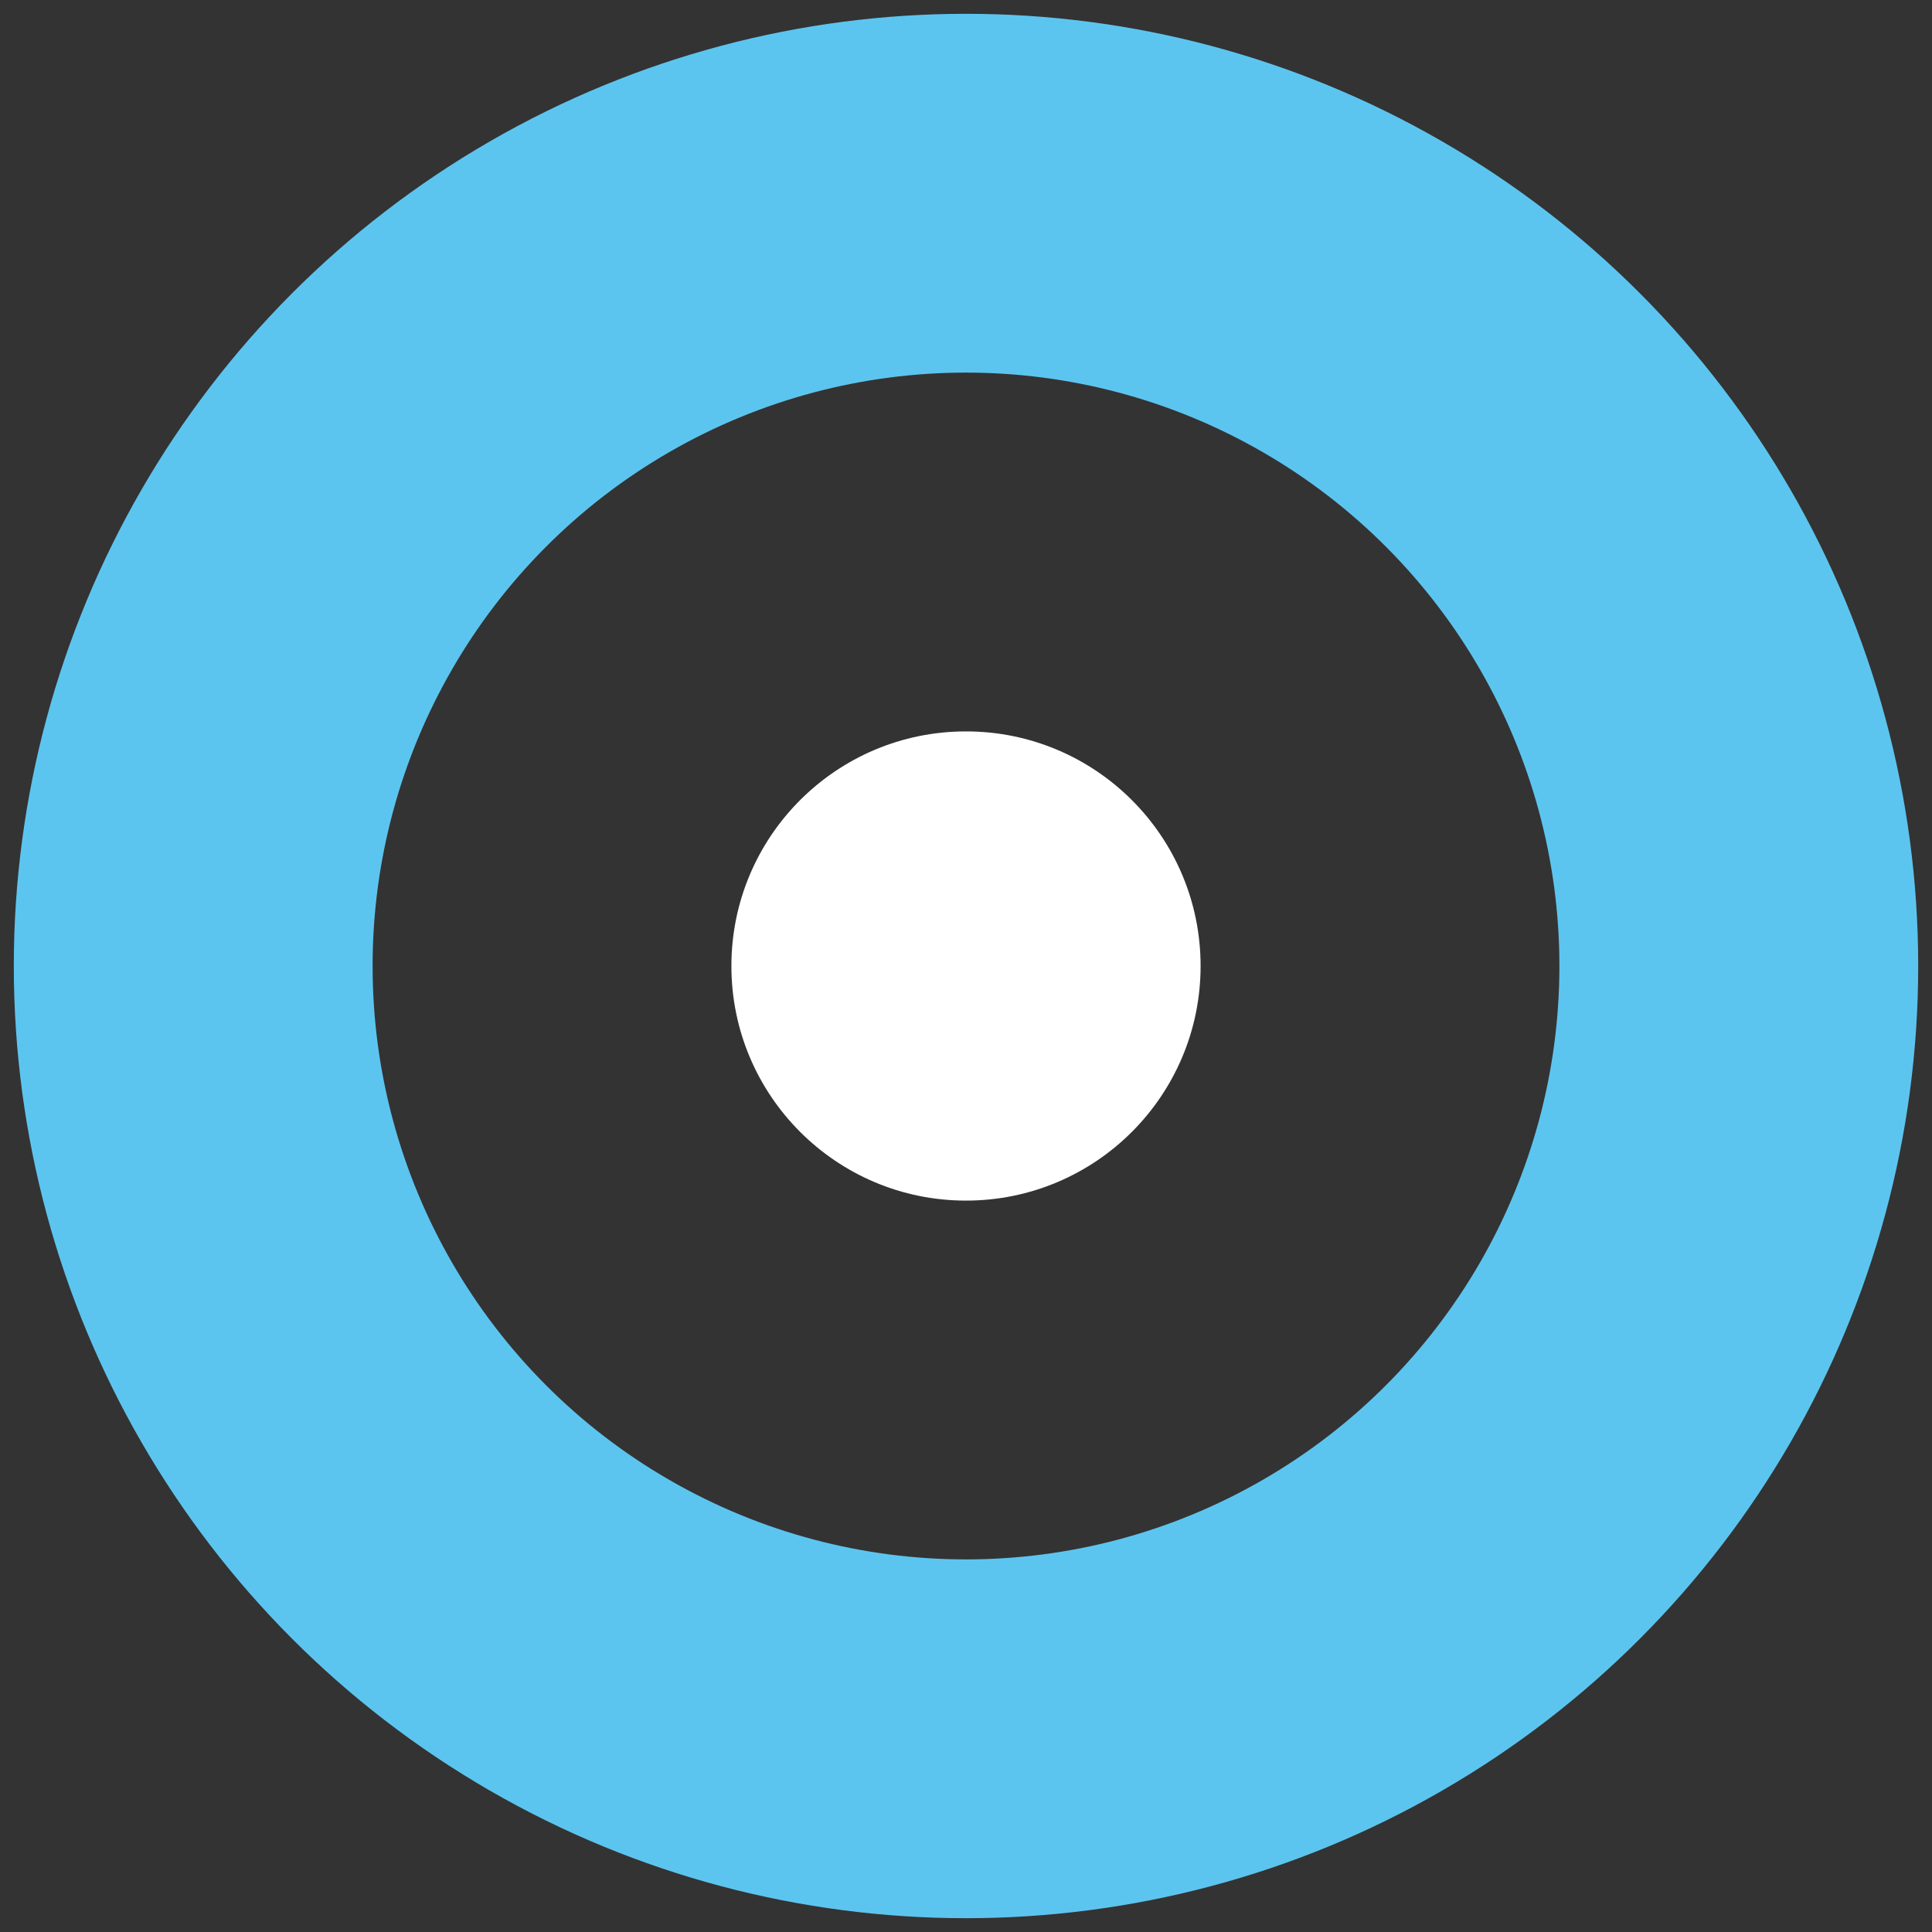
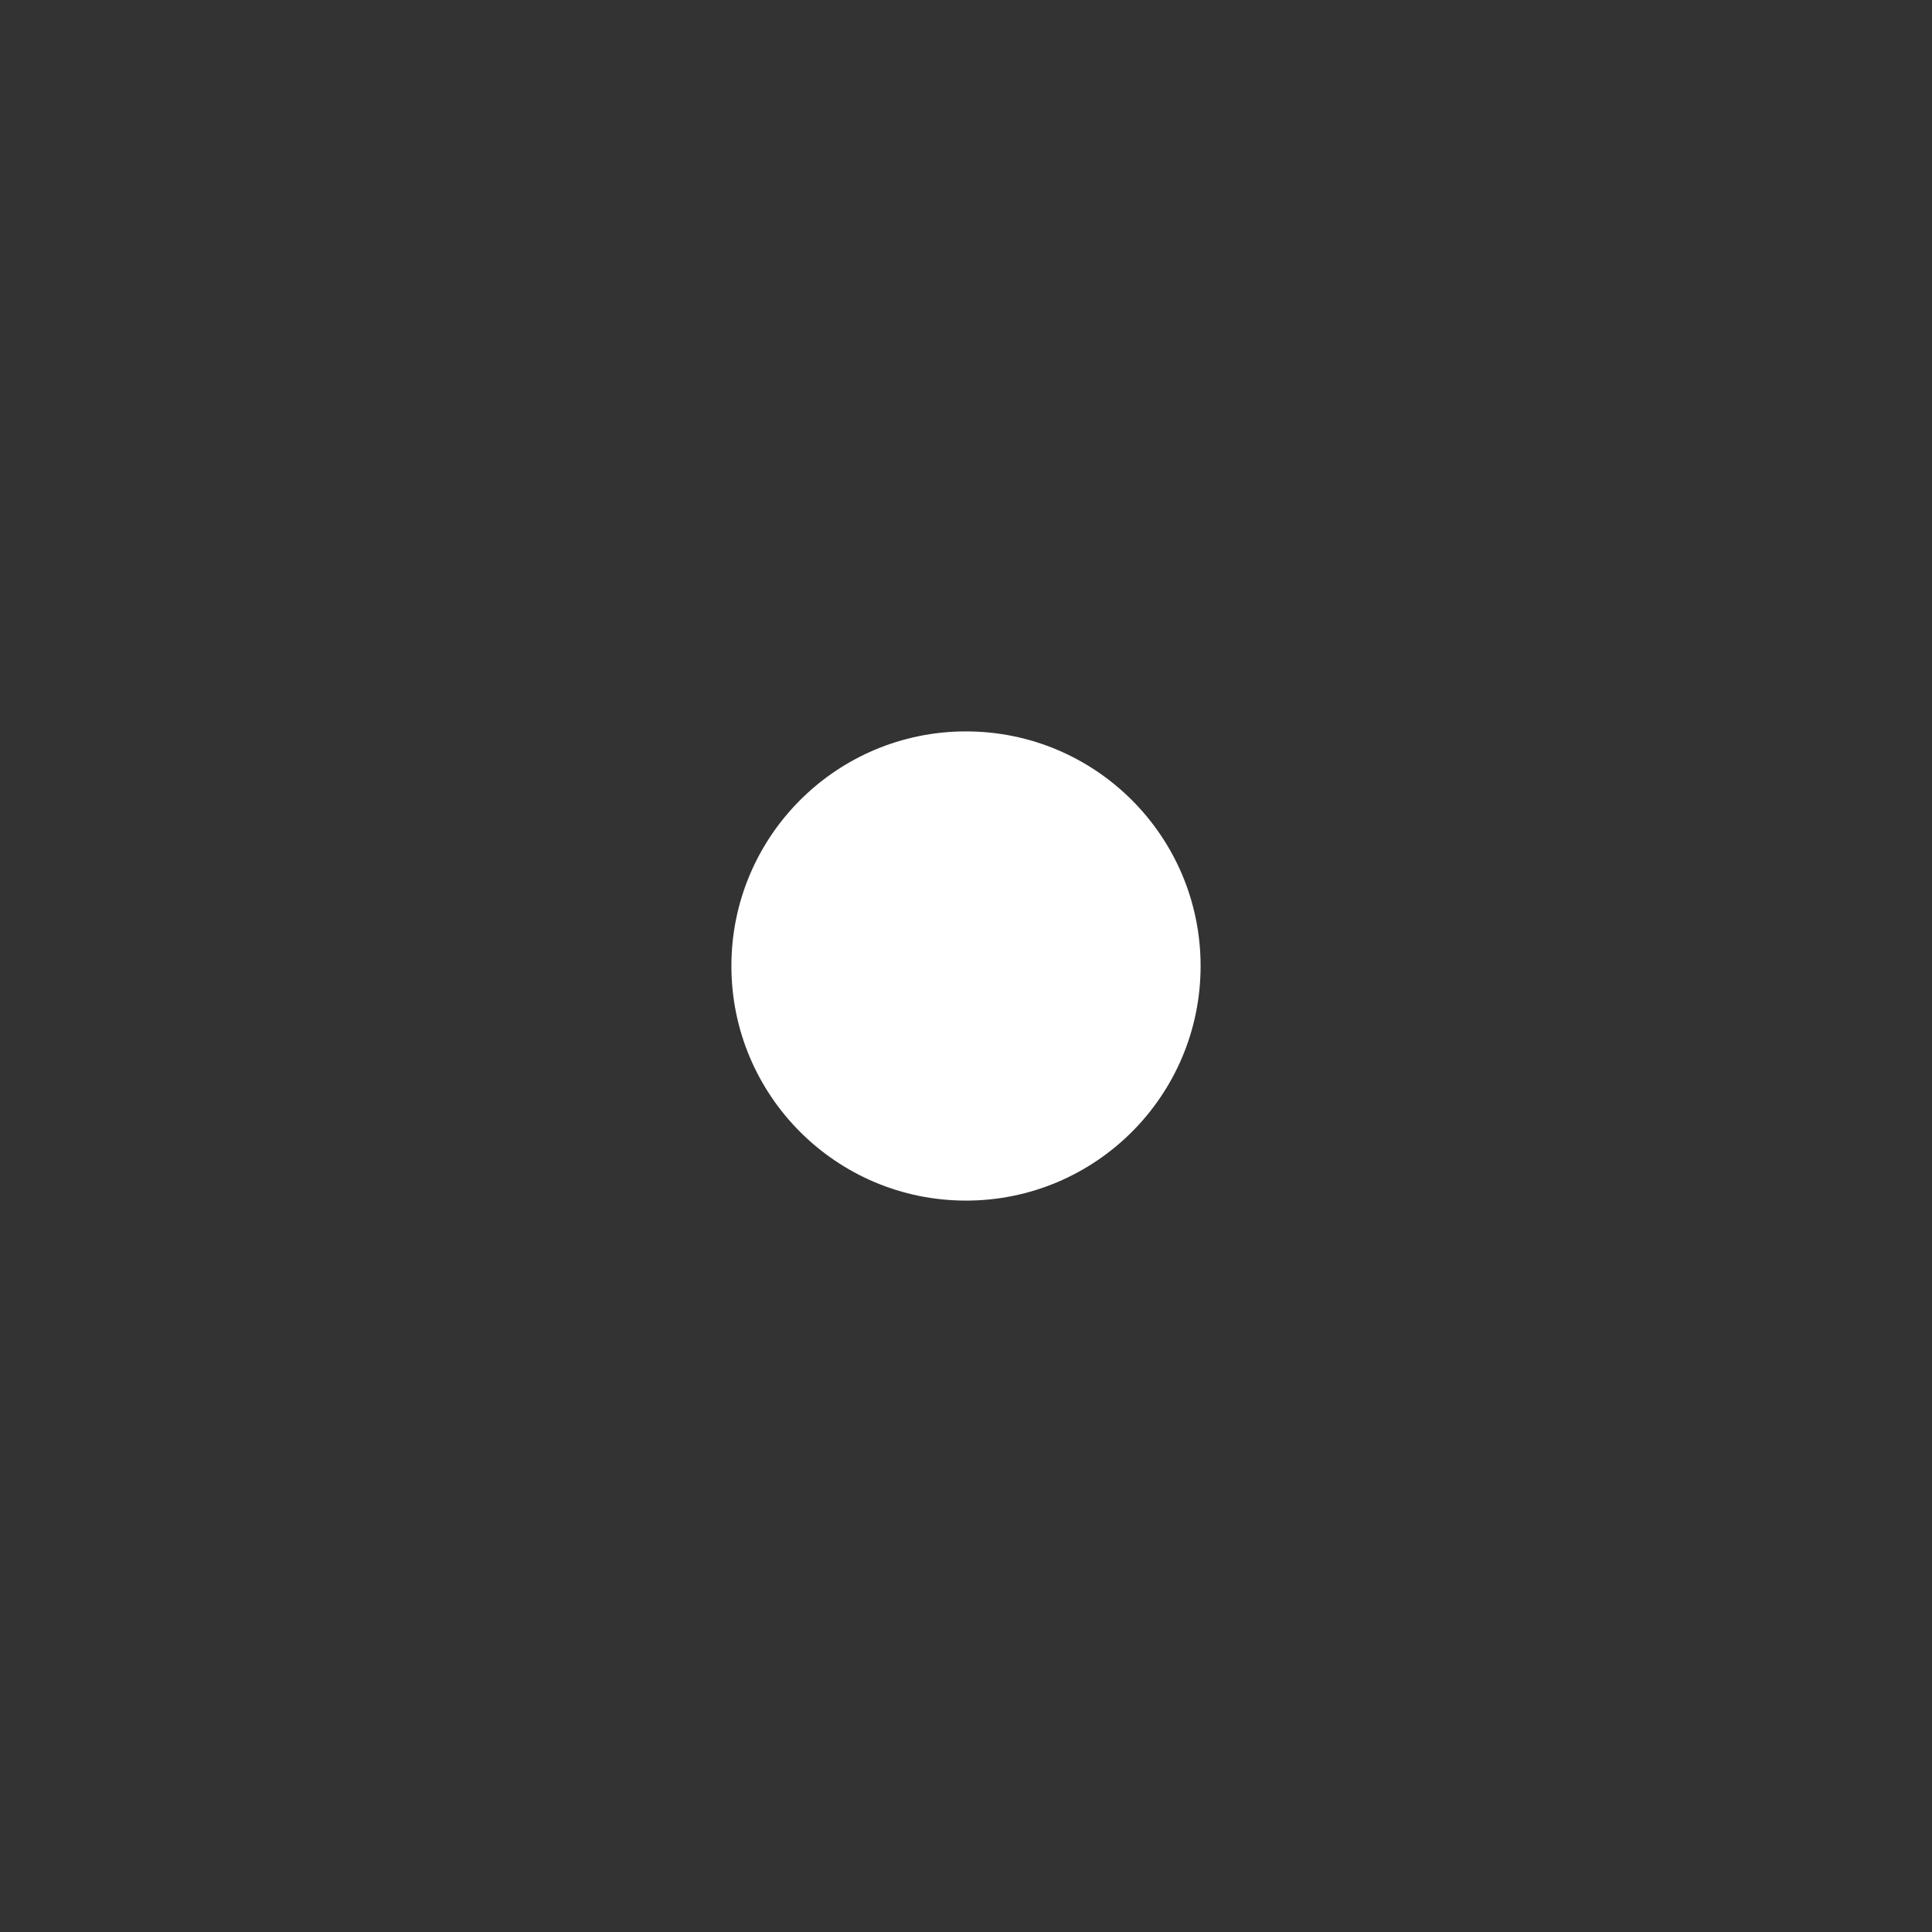
<svg xmlns="http://www.w3.org/2000/svg" width="140" height="140" viewBox="0 0 140 140">
  <rect x="0" y="0" width="140" height="140" fill="#333333" stroke="none" />
  <circle fill="#fff" cx="70" cy="70" r="17" />
-   <circle stroke="#5cc5ef" stroke-width="26" fill="none" cx="70" cy="70" r="56" />
</svg>